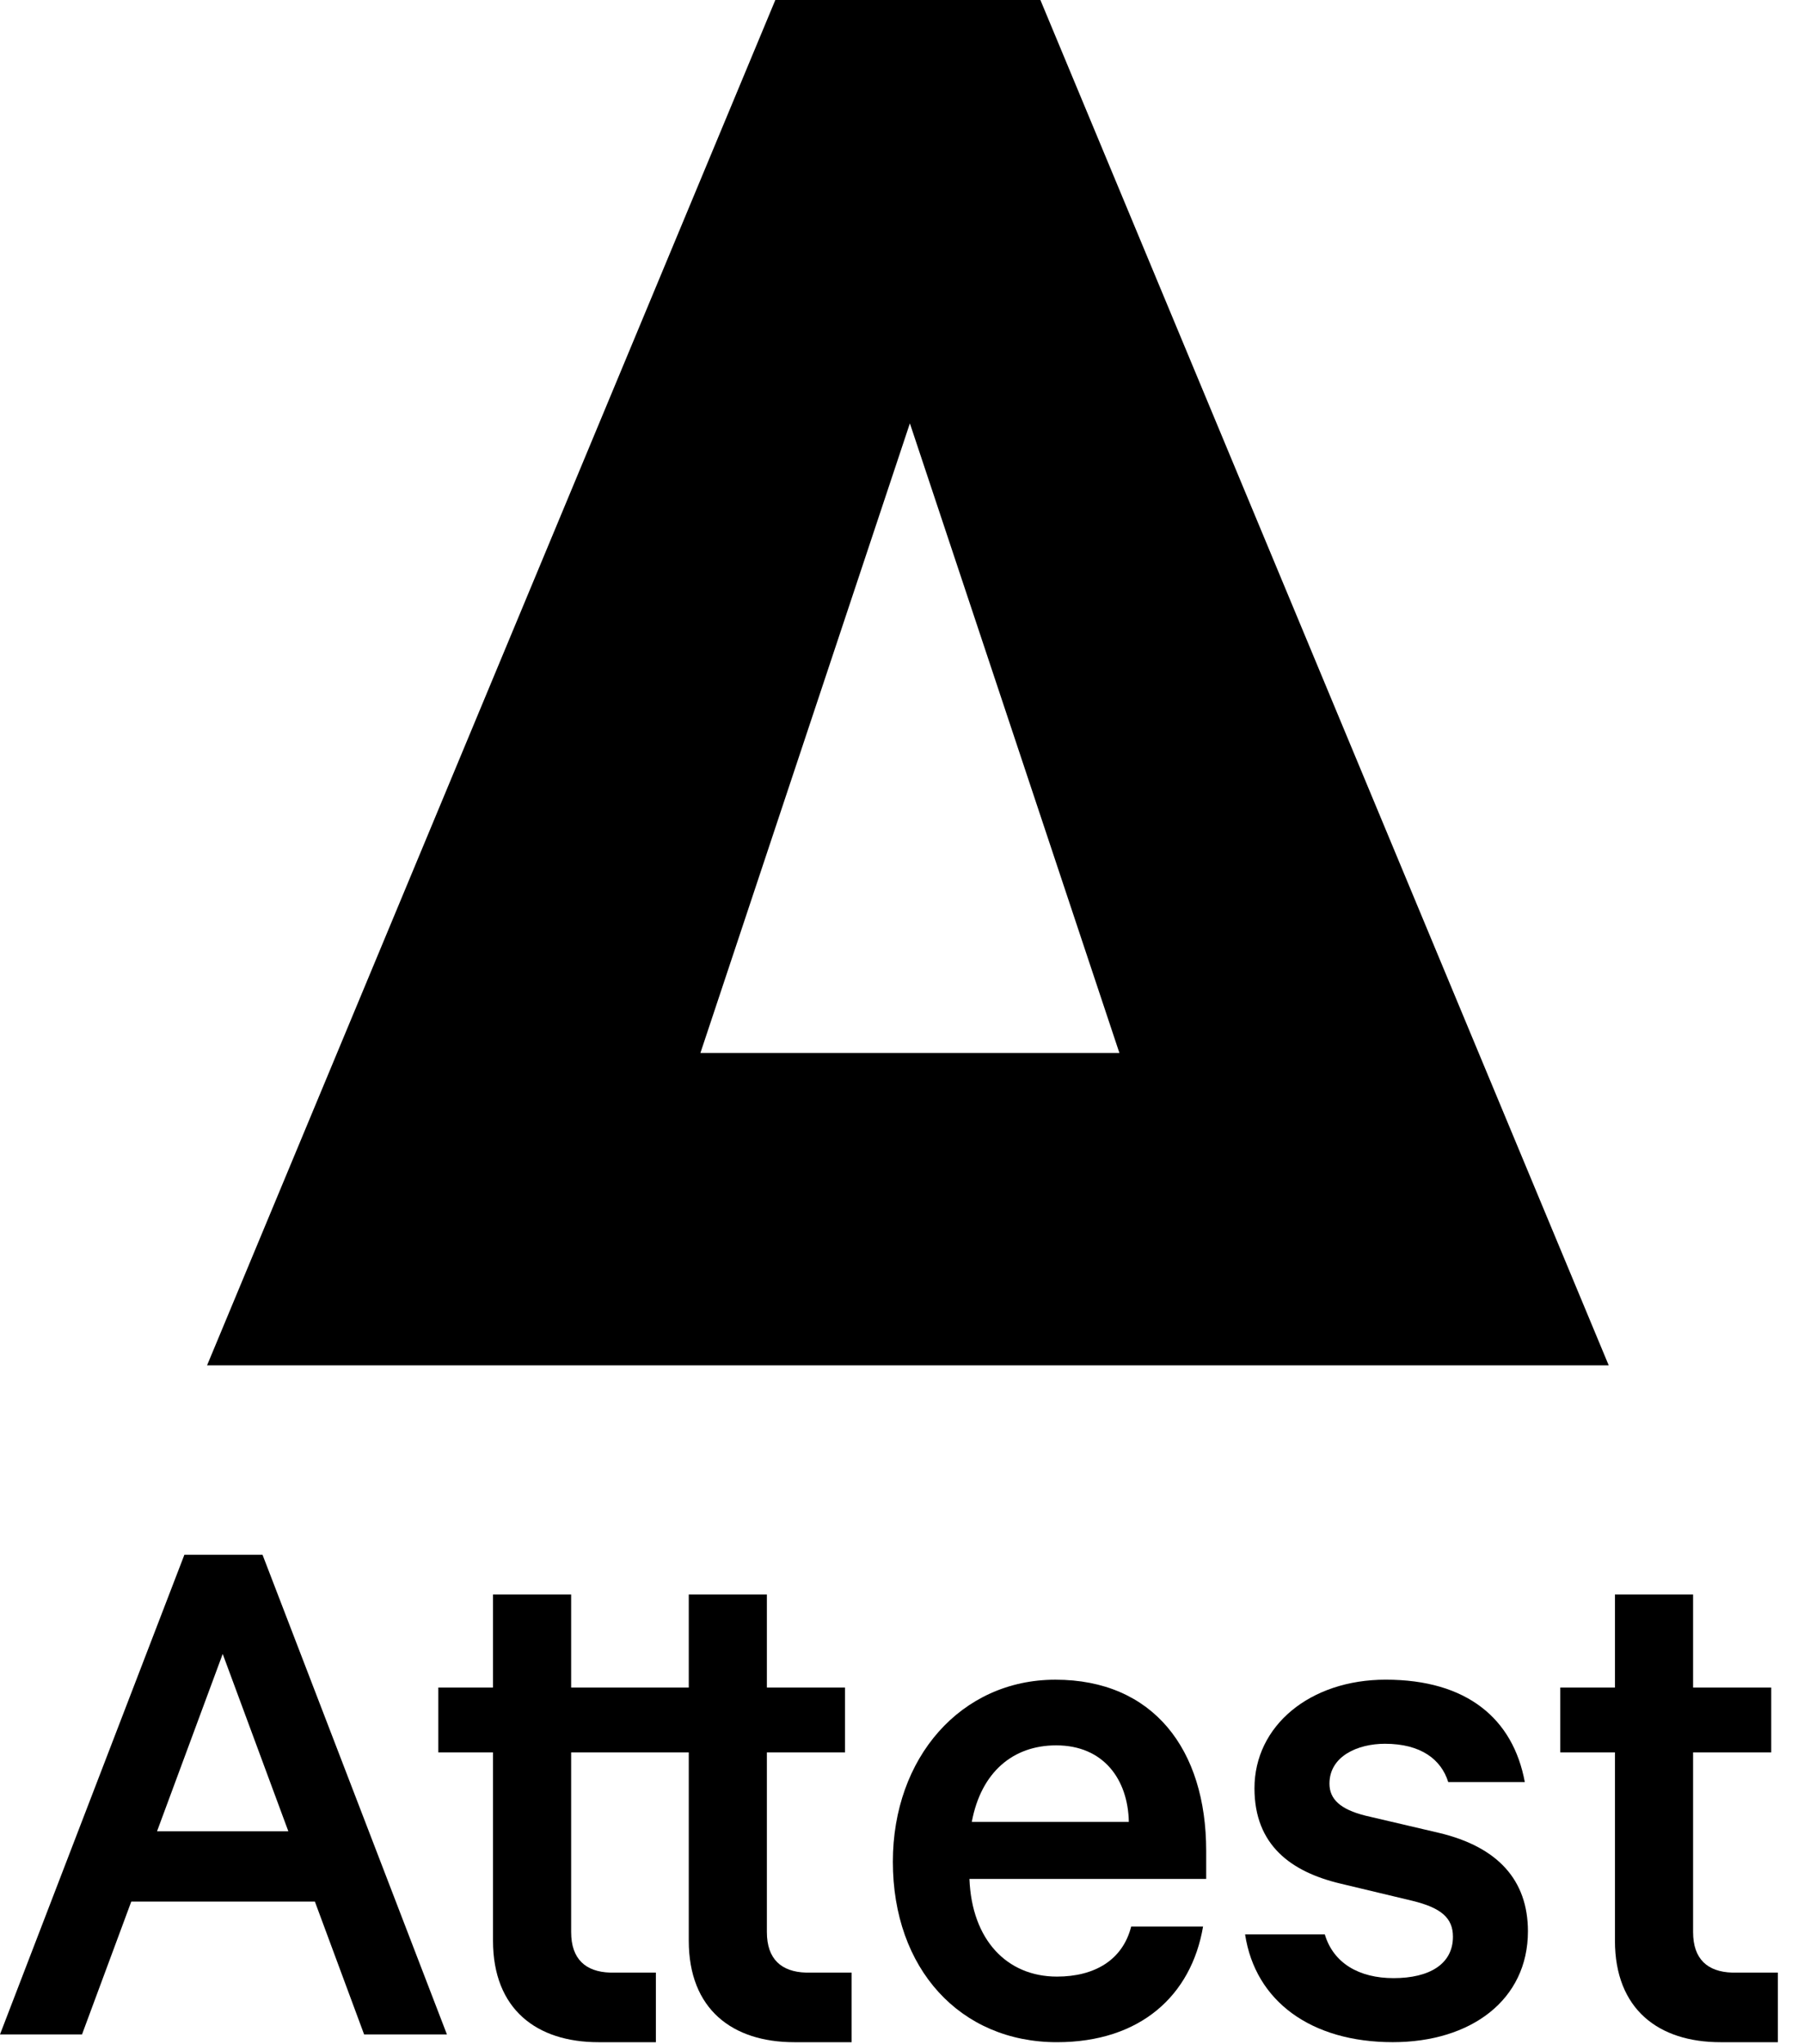
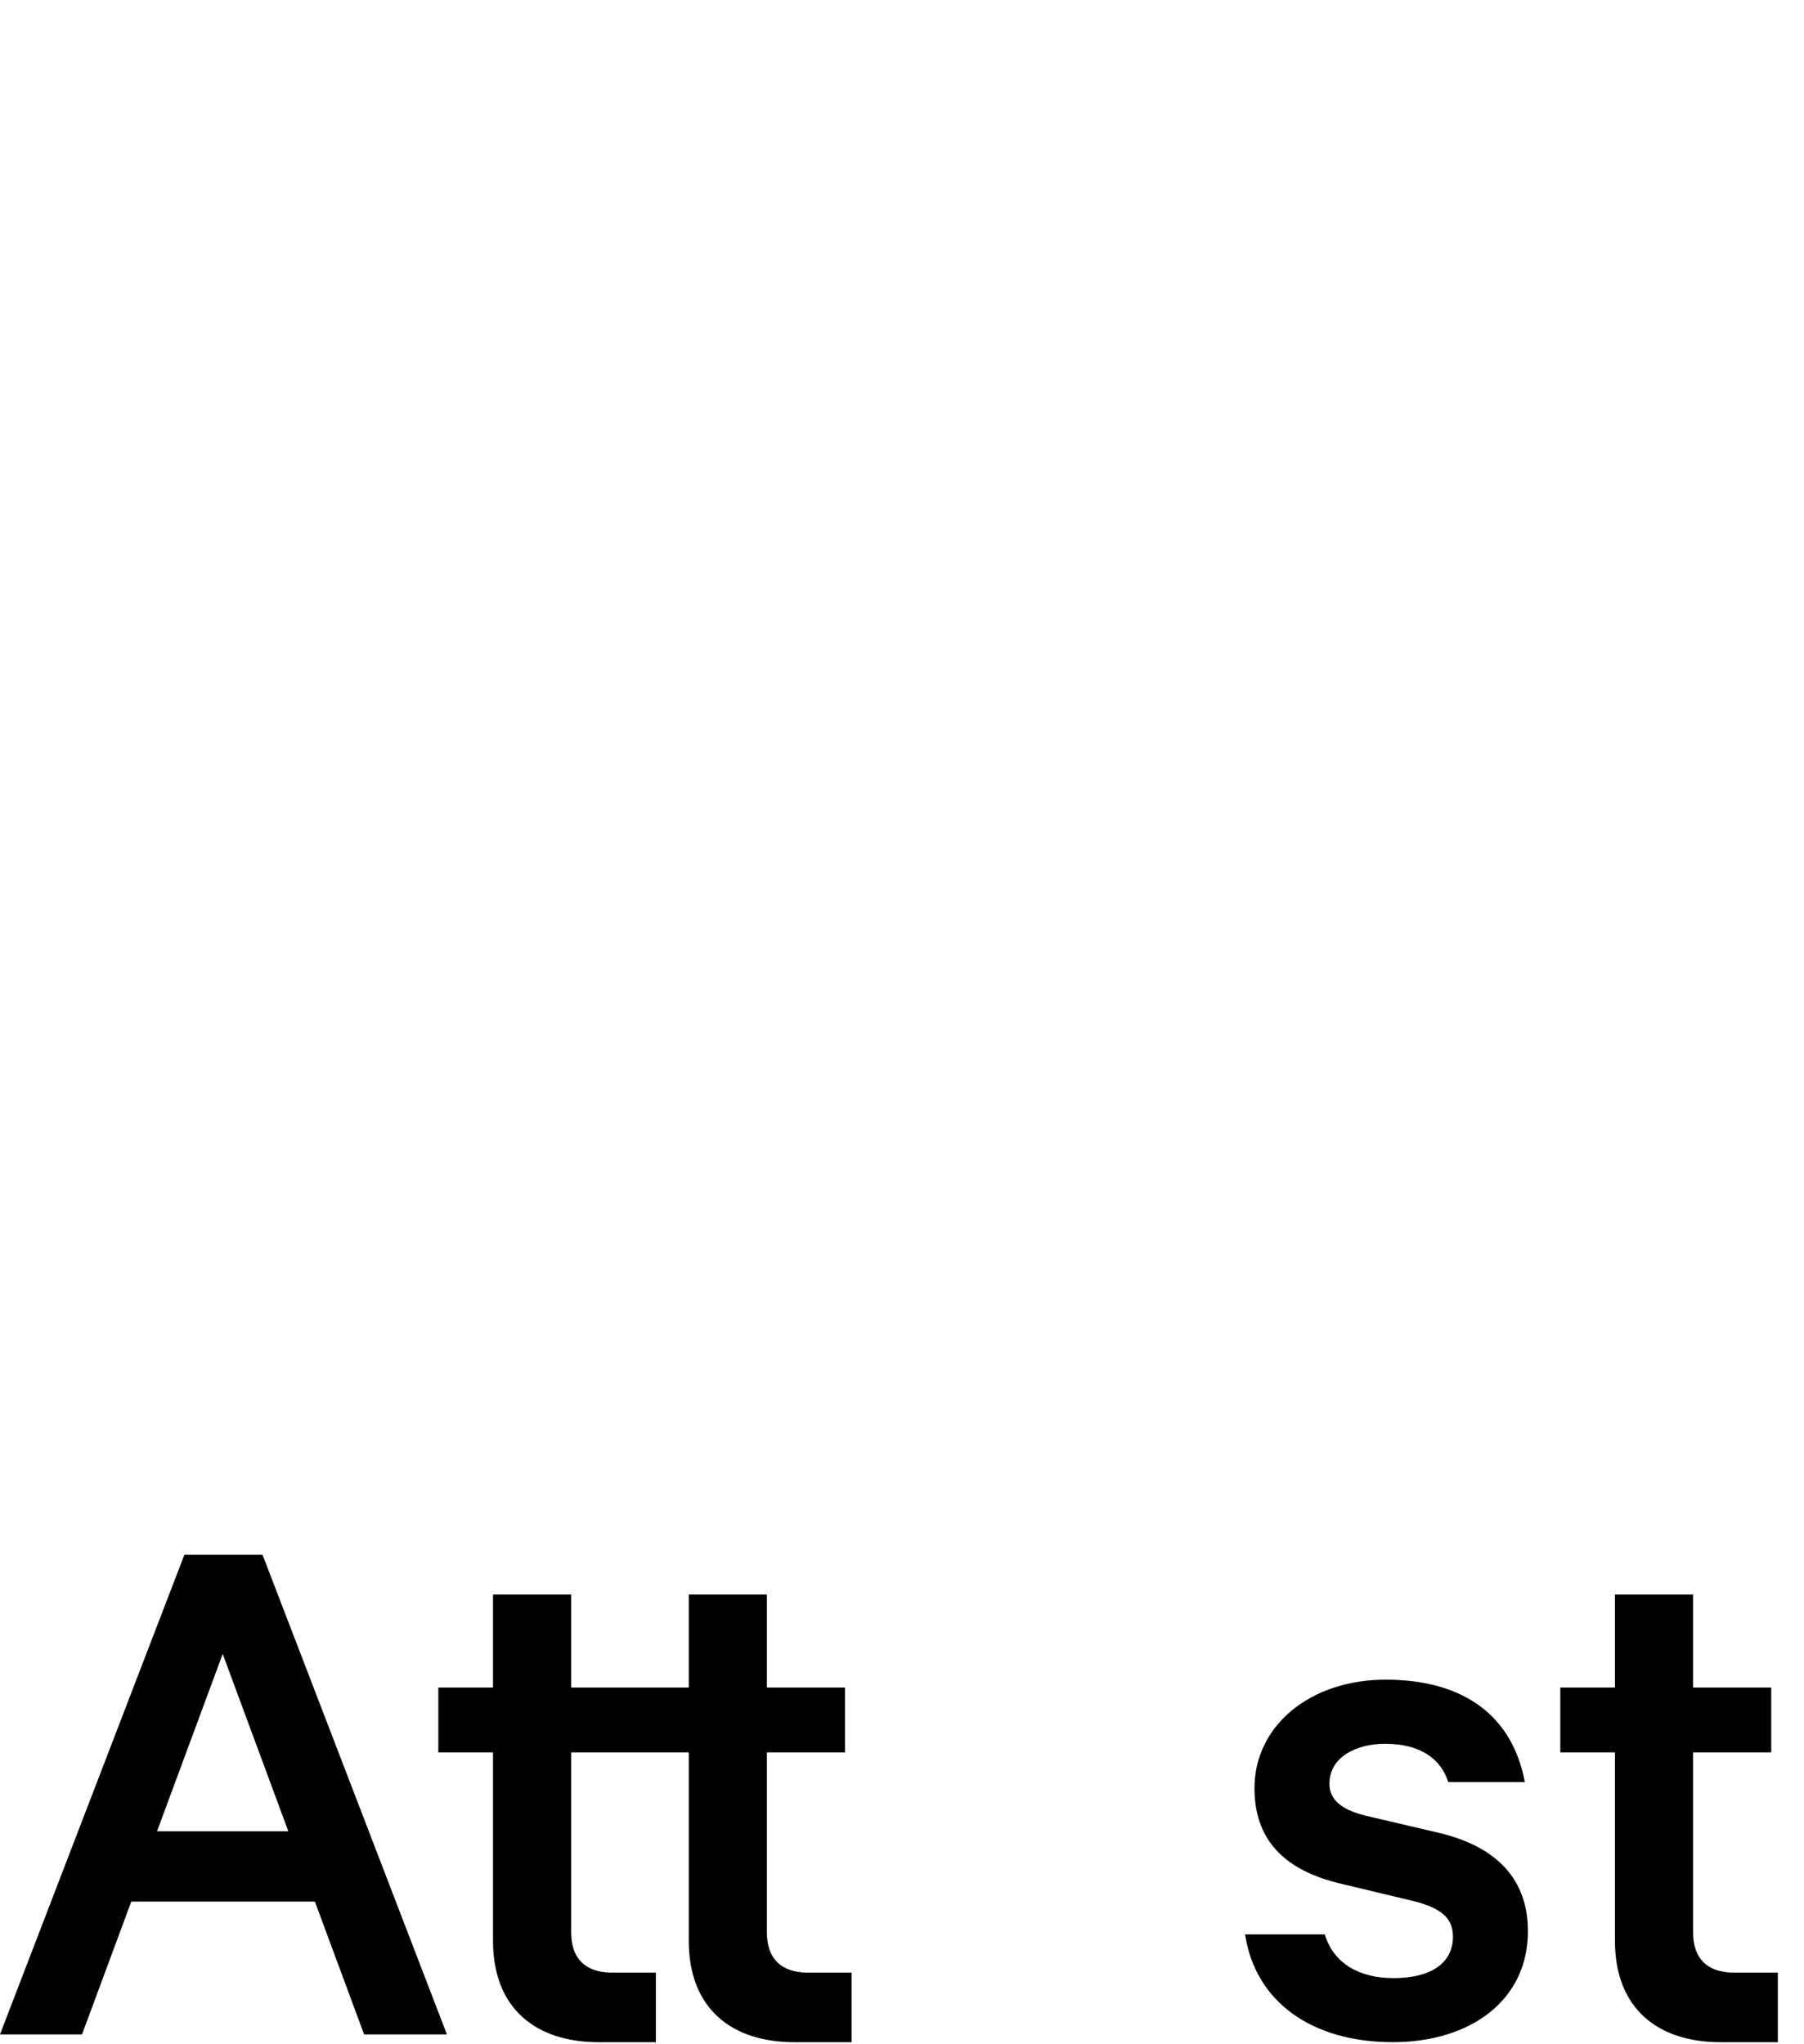
<svg xmlns="http://www.w3.org/2000/svg" width="60" height="68" viewBox="0 0 60 68" fill="none">
  <g clip-path="url(#clip0)">
-     <path d="M34.603 0H25.787L6.887 45.417H53.505L34.603 0ZM30.262 14.082L37.231 35.027H23.295L30.262 14.082Z" fill="black" />
    <path d="M6.133 51.717L0 67.673H2.728L4.366 63.255H10.473L12.11 67.673H14.864L8.731 51.717H6.133ZM5.223 60.916L7.407 55.017L9.59 60.916H5.223Z" fill="black" />
-     <path d="M35.101 55.874C31.956 55.874 29.696 58.473 29.696 61.929C29.696 65.489 31.932 67.932 35.153 67.932C37.934 67.932 39.623 66.373 40.013 64.087H37.622C37.337 65.204 36.401 65.75 35.153 65.75C33.49 65.75 32.321 64.529 32.243 62.501H40.117V61.566C40.117 58.188 38.35 55.874 35.101 55.874ZM32.321 60.605C32.632 58.941 33.699 58.058 35.127 58.058C36.712 58.058 37.518 59.201 37.544 60.605H32.321Z" fill="black" />
    <path d="M47.855 60.968L45.412 60.396C44.581 60.188 44.217 59.85 44.217 59.331C44.217 58.421 45.153 58.005 46.062 58.005C47.257 58.005 47.933 58.525 48.167 59.278H50.714C50.324 57.173 48.791 55.873 46.088 55.873C43.568 55.873 41.723 57.407 41.723 59.486C41.723 61.382 42.944 62.266 44.581 62.656L46.972 63.228C47.933 63.462 48.324 63.8 48.324 64.423C48.324 65.333 47.544 65.801 46.349 65.801C45.206 65.801 44.348 65.307 44.062 64.345H41.411C41.749 66.581 43.62 67.931 46.323 67.931C48.922 67.931 50.818 66.528 50.818 64.242C50.817 62.553 49.83 61.436 47.855 60.968Z" fill="black" />
    <path d="M26.878 67.932H28.325V65.617H26.802C25.993 65.591 25.506 65.174 25.506 64.268V58.291H28.105V56.135H25.506V53.042H22.908V56.135H18.996V53.042H16.397V56.135H14.578V58.291H16.397V64.554C16.397 66.841 17.853 67.932 19.905 67.932H20.367H21.814V65.617H20.291C19.483 65.591 18.996 65.174 18.996 64.268V58.291H22.908V64.554C22.908 66.841 24.363 67.932 26.416 67.932H26.878V67.932Z" fill="black" />
    <path d="M57.683 67.932H59.13V65.617H57.607C56.798 65.591 56.311 65.174 56.311 64.268V58.291H58.91V56.135H56.311V53.042H53.712V56.135H51.894V58.291H53.712V64.554C53.712 66.841 55.168 67.932 57.221 67.932H57.683V67.932Z" fill="black" />
  </g>
  <defs>
    <clipPath id="clip0">
      <rect width="60" height="68" fill="white" />
    </clipPath>
  </defs>
</svg>